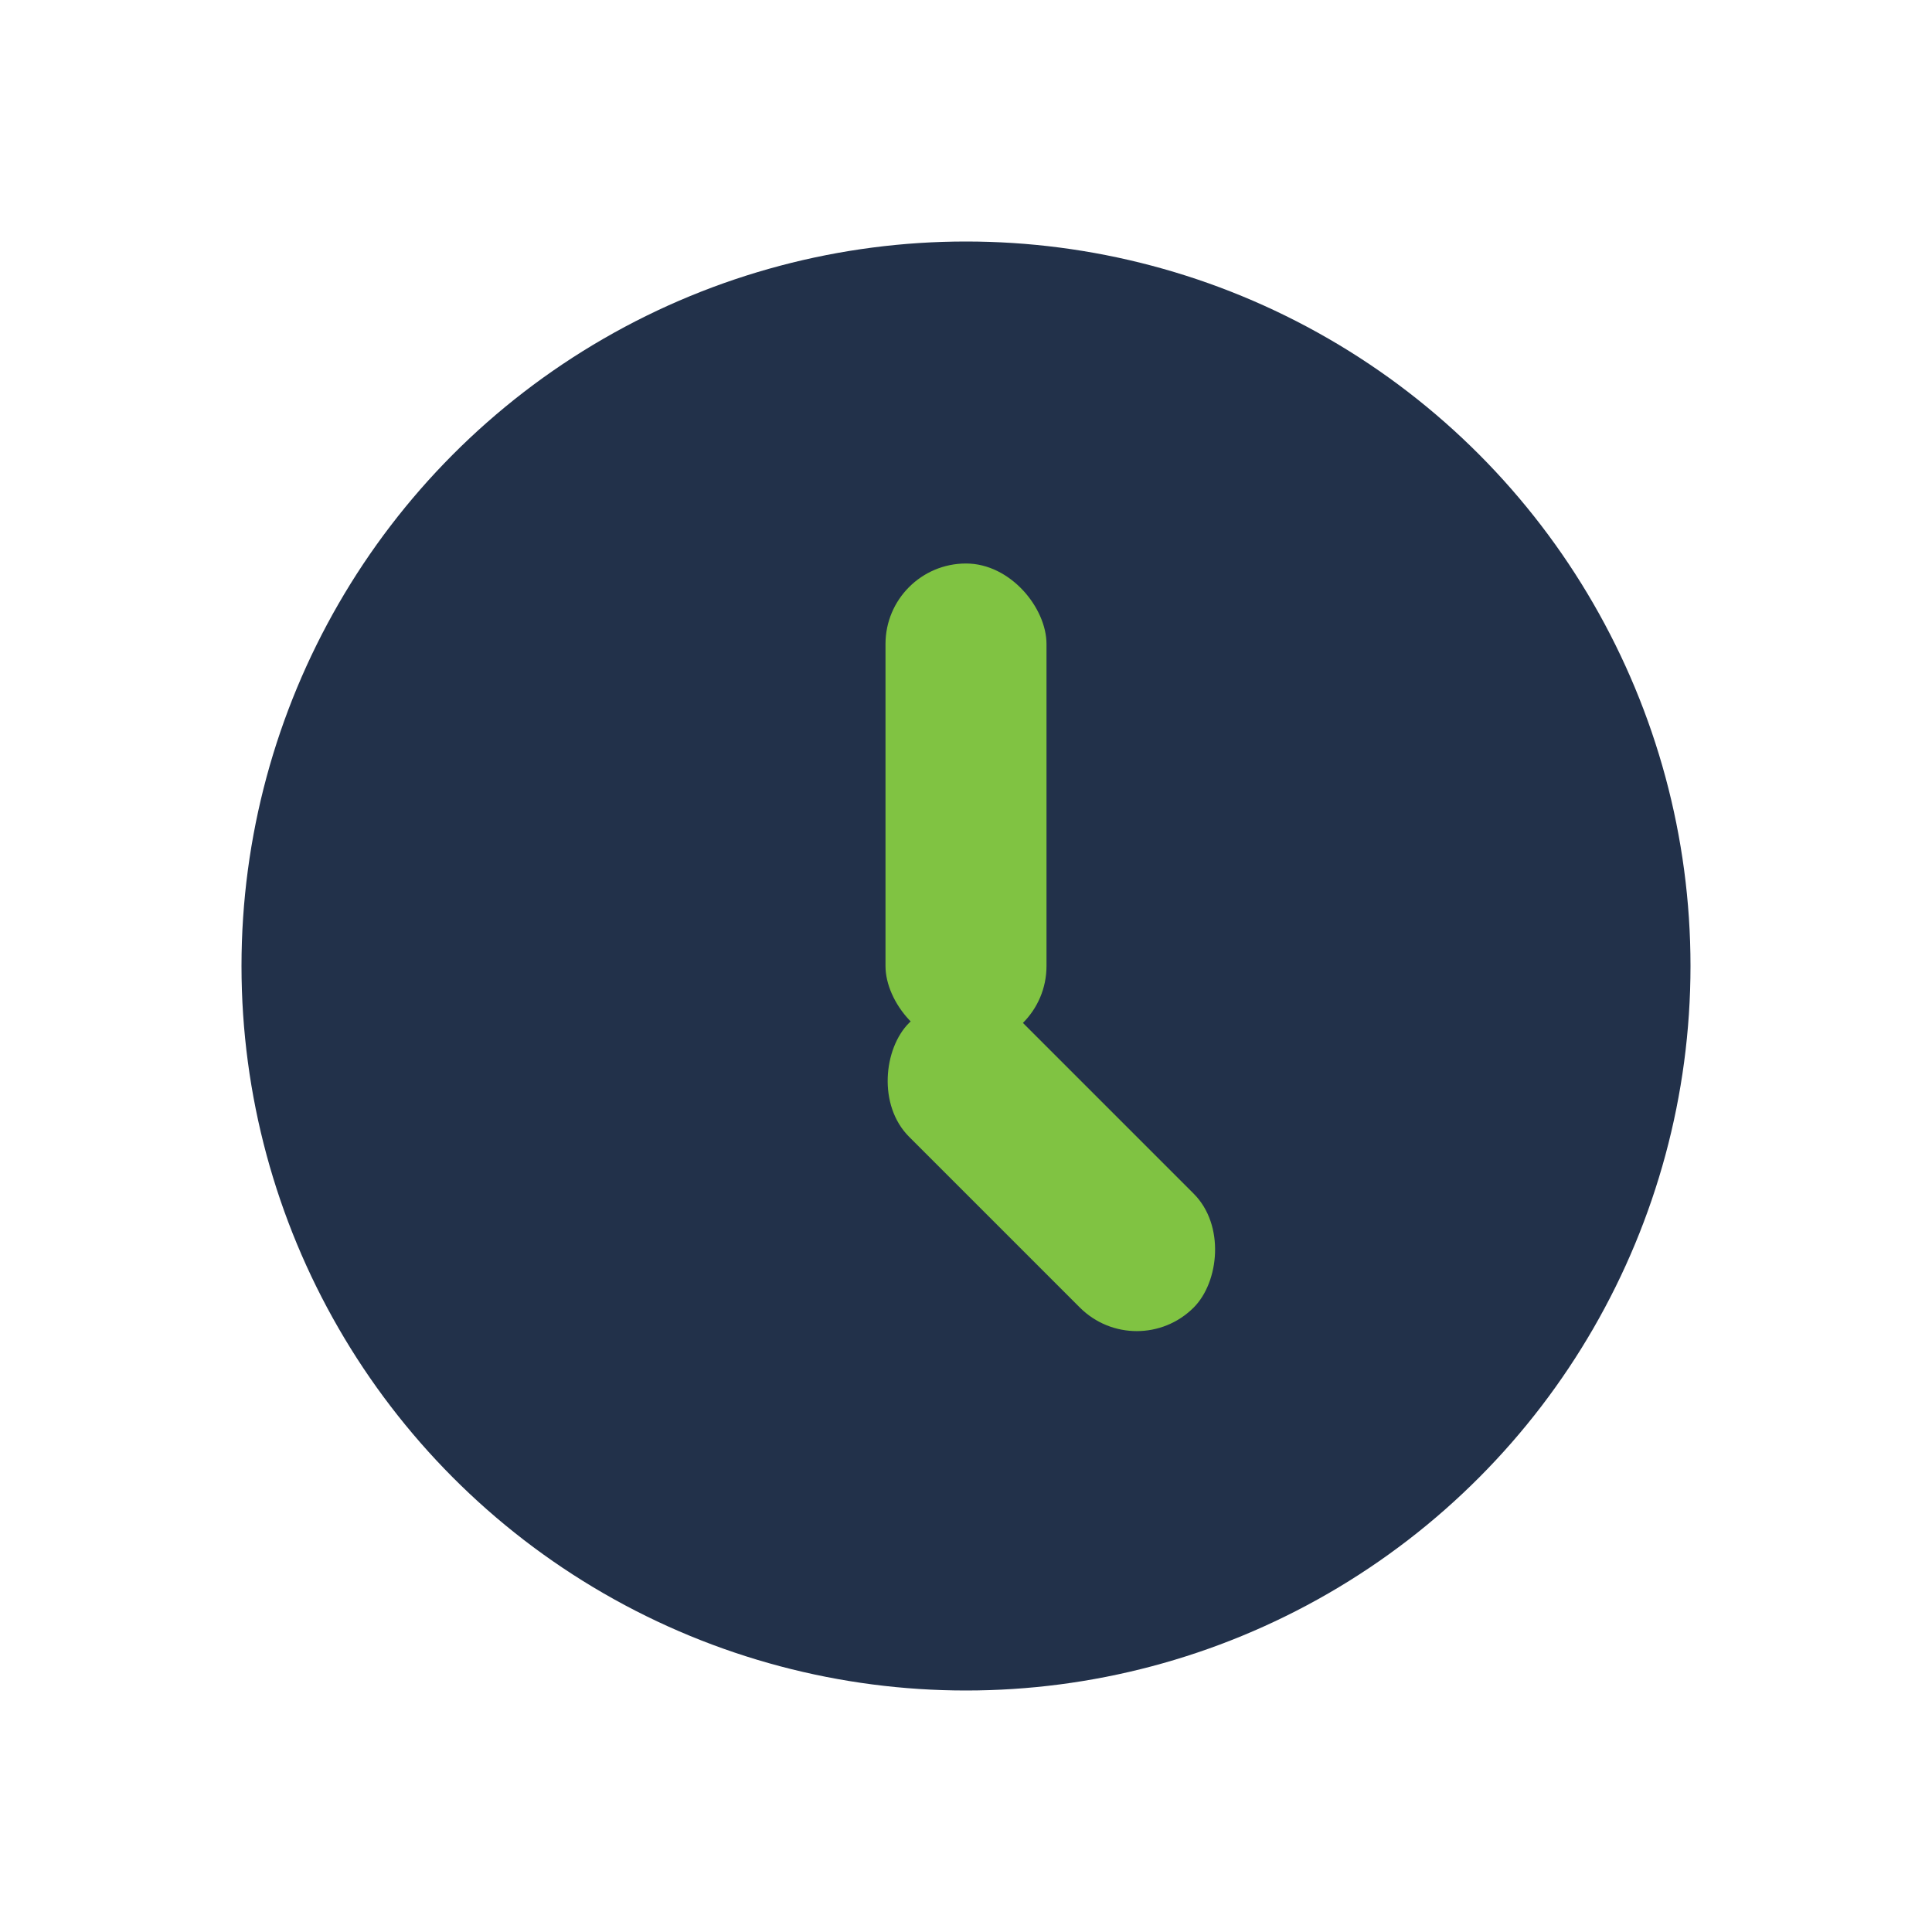
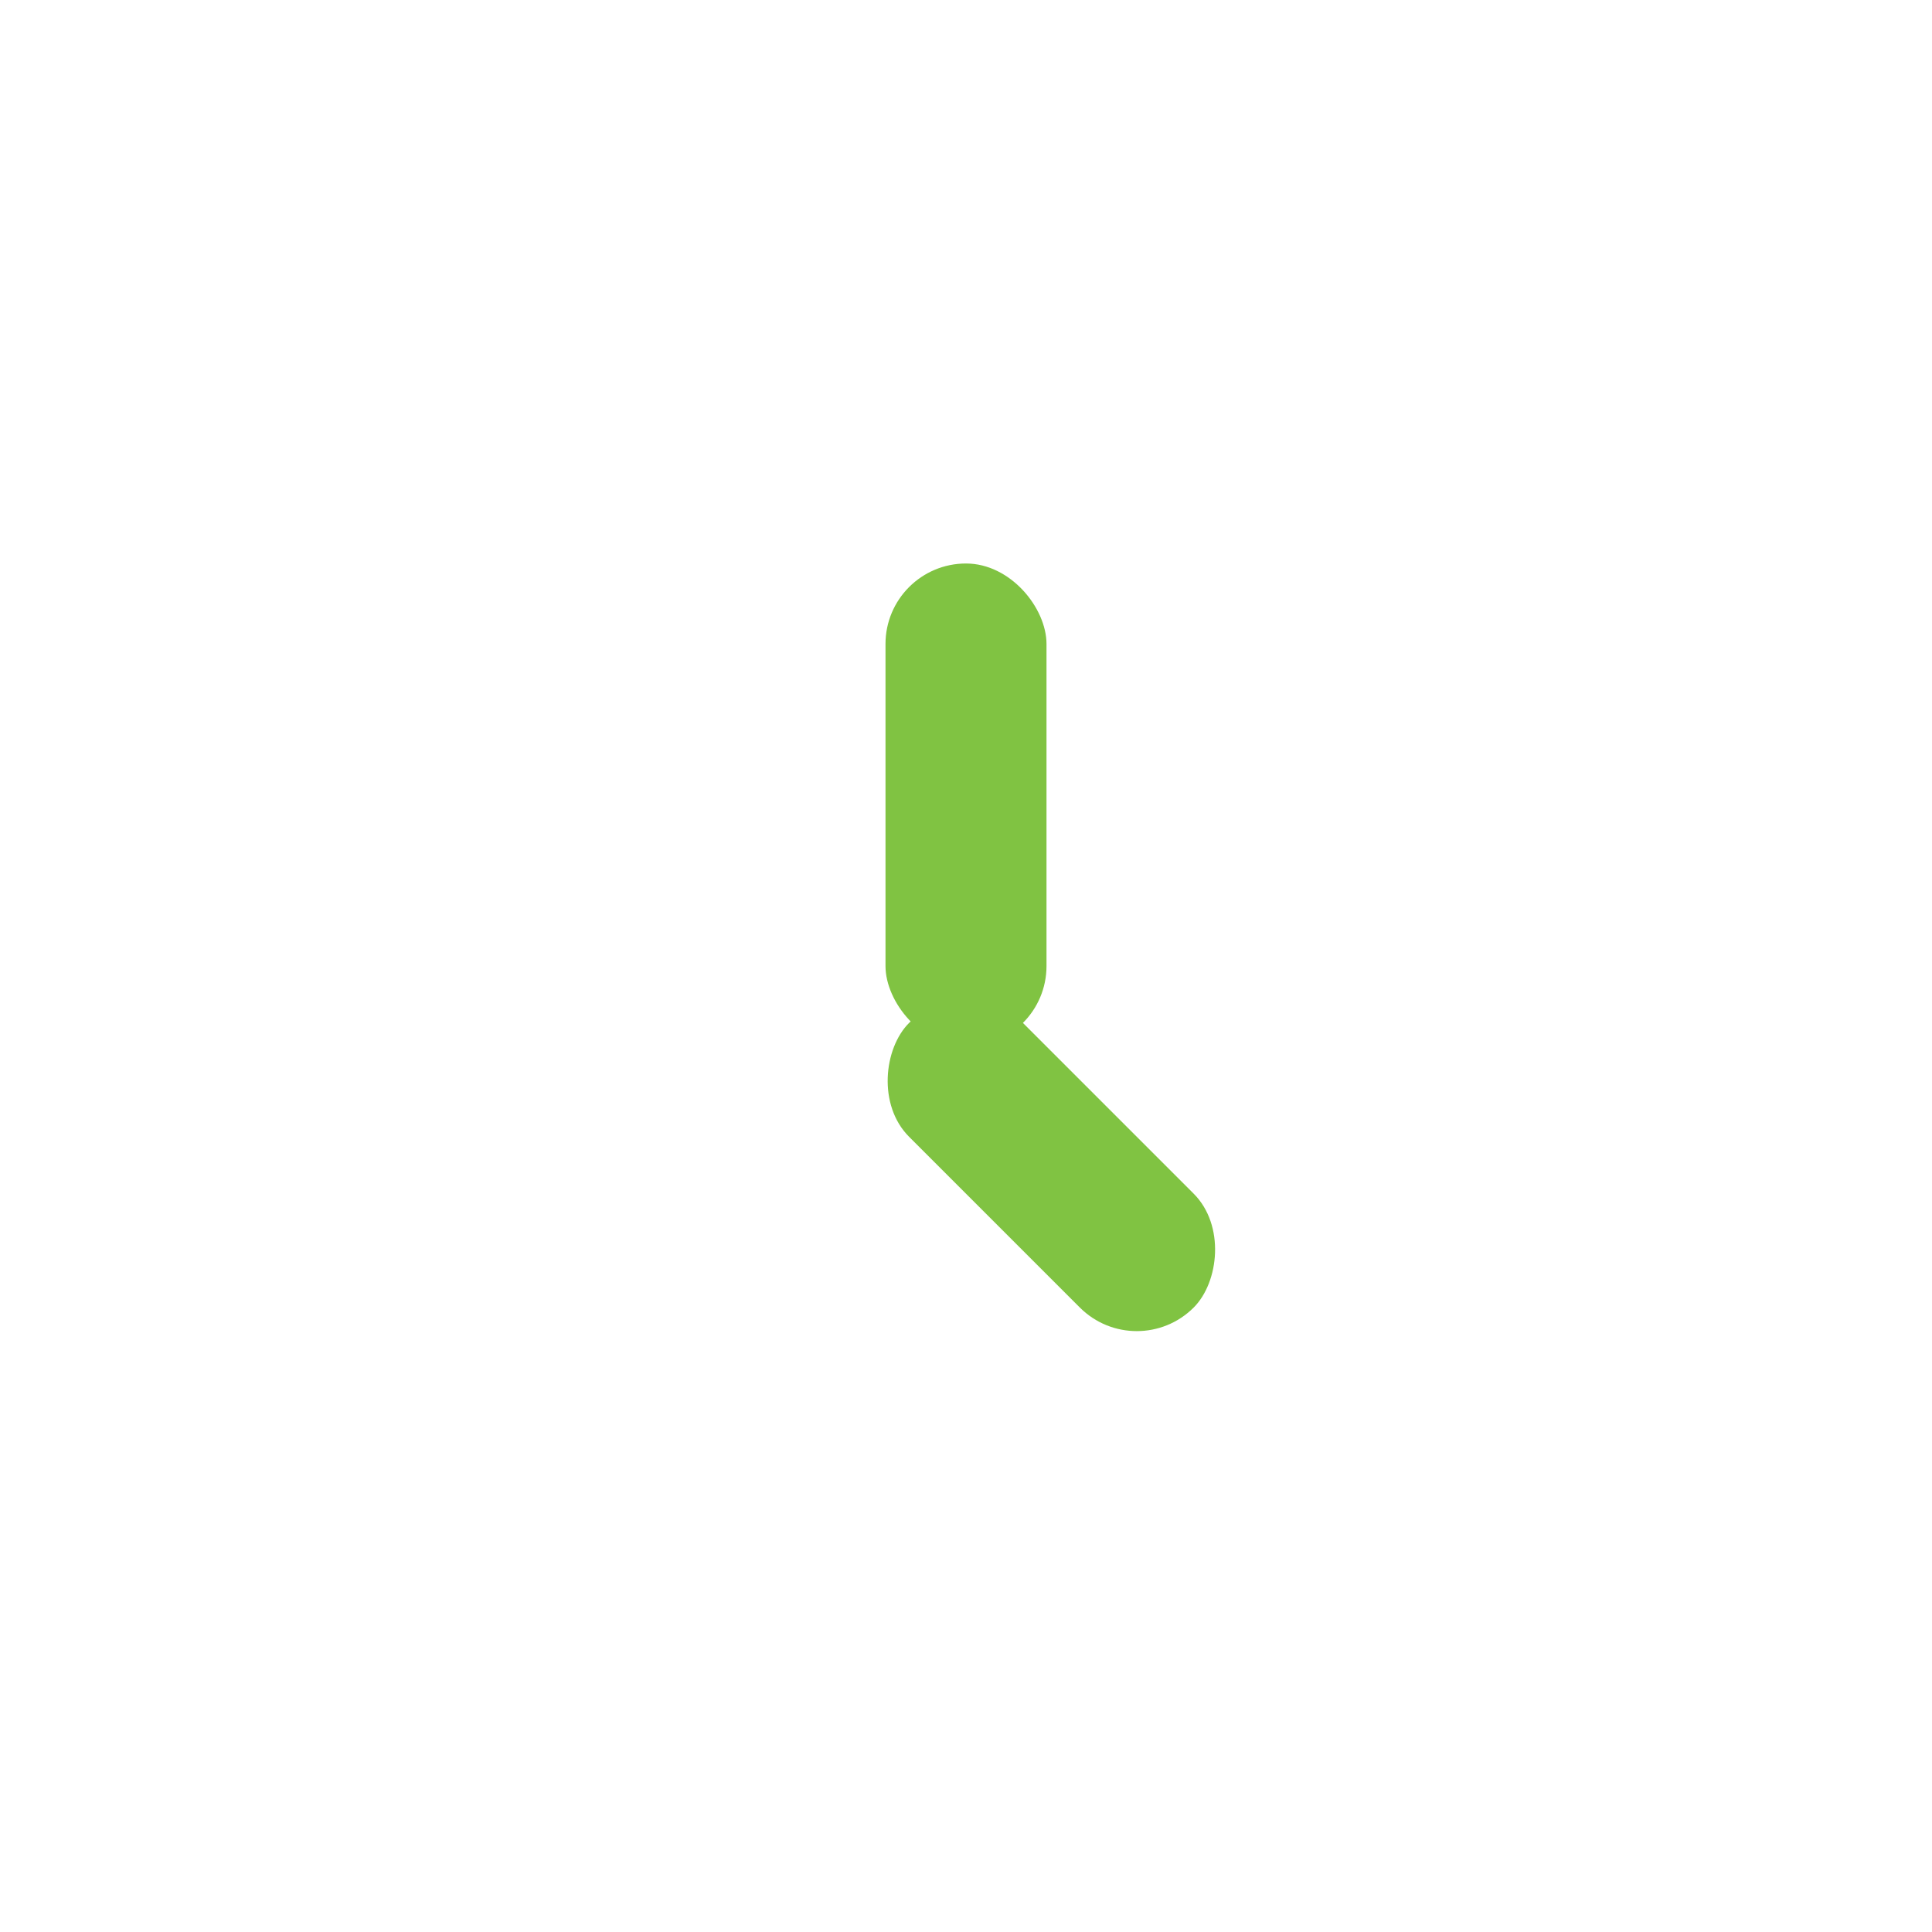
<svg xmlns="http://www.w3.org/2000/svg" width="24" height="24" viewBox="0 0 24 24">
-   <circle cx="12" cy="12" r="9" fill="#22314A" />
  <rect x="11" y="7" width="2" height="6" rx="1" fill="#80C342" />
  <rect x="12" y="12" width="5" height="2" rx="1" transform="rotate(45 12 12)" fill="#80C342" />
</svg>